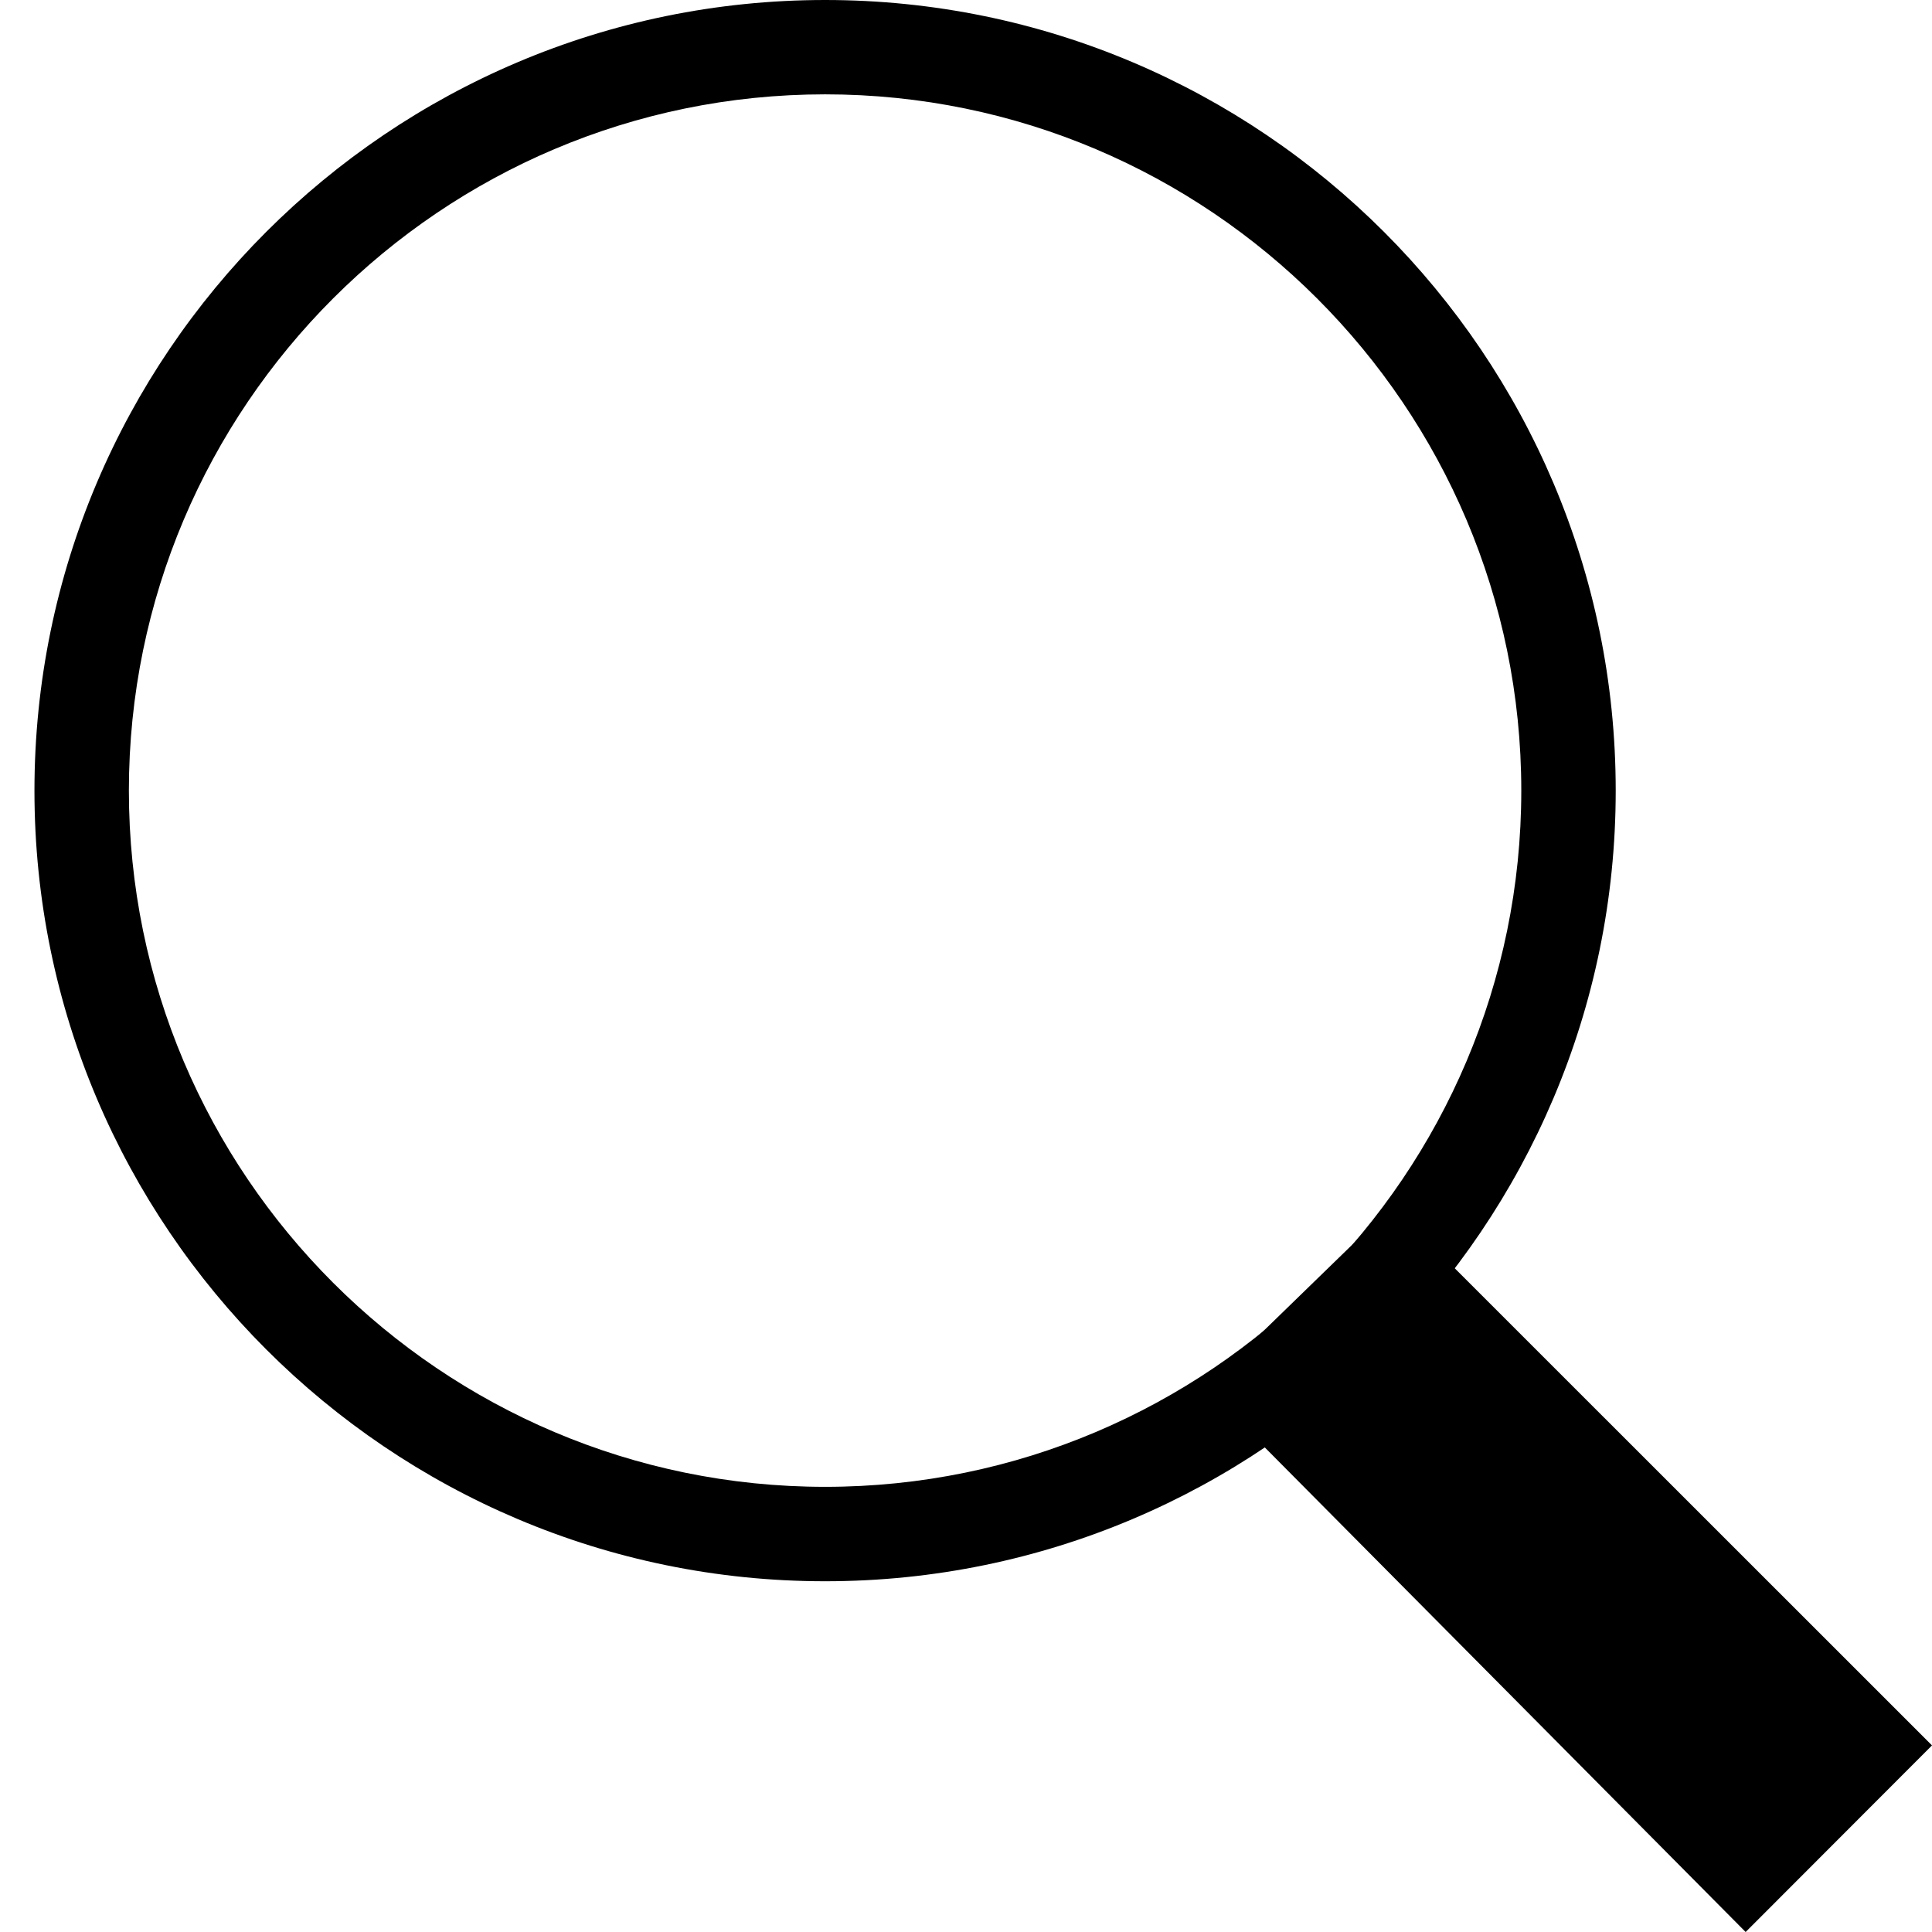
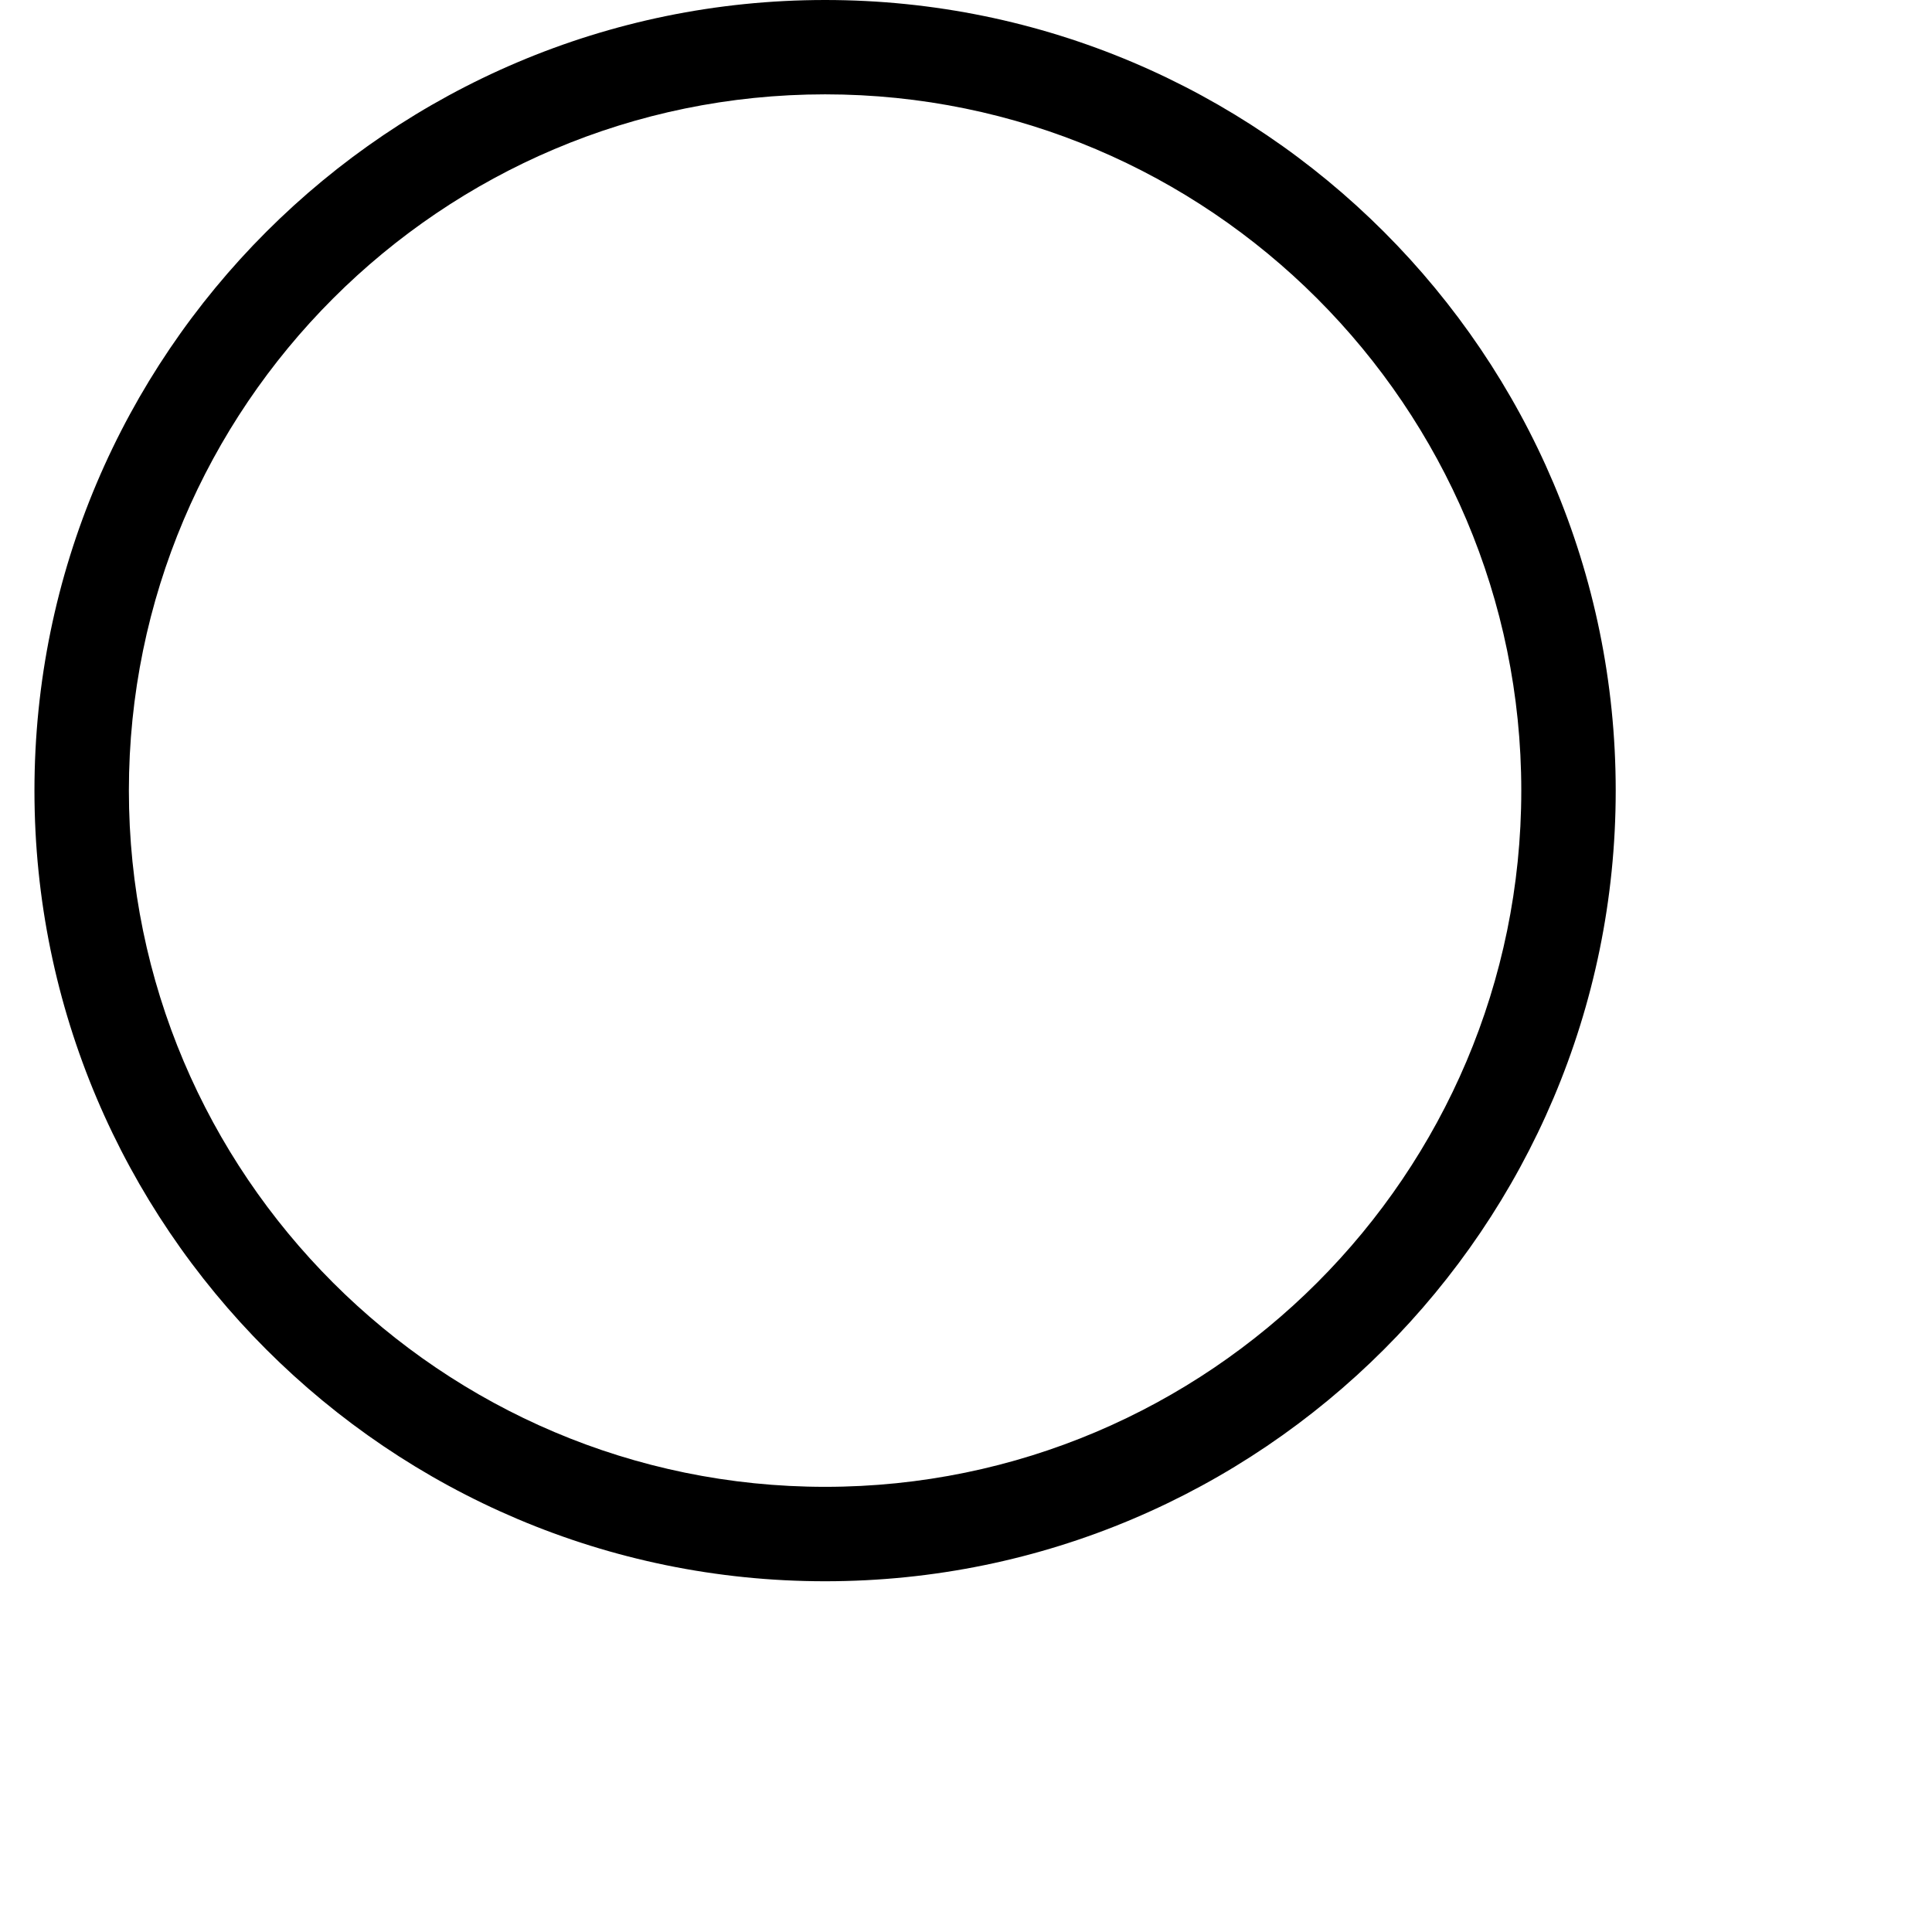
<svg xmlns="http://www.w3.org/2000/svg" version="1.2" x="0px" y="0px" width="24px" height="24px" viewBox="0 0 24 24">
-   <polygon points="17.295,14.979 14.973,17.236 21.685,24 24,21.682  " />
-   <path d="M10.25,19.643c-5.416,0-9.822-4.404-9.822-9.821C0.428,4.405,4.834,0,10.25,0   c5.417,0,9.821,4.406,9.821,9.822C20.071,15.238,15.667,19.643,10.25,19.643z M10.25,1.172c-4.769,0-8.649,3.88-8.649,8.649   s3.88,8.649,8.649,8.649s8.648-3.881,8.648-8.649S15.019,1.172,10.25,1.172z" />
+   <path d="M10.25,19.643c-5.416,0-9.822-4.404-9.822-9.821C0.428,4.405,4.834,0,10.25,0   c5.417,0,9.821,4.406,9.821,9.822C20.071,15.238,15.667,19.643,10.25,19.643M10.25,1.172c-4.769,0-8.649,3.88-8.649,8.649   s3.88,8.649,8.649,8.649s8.648-3.881,8.648-8.649S15.019,1.172,10.25,1.172z" />
</svg>